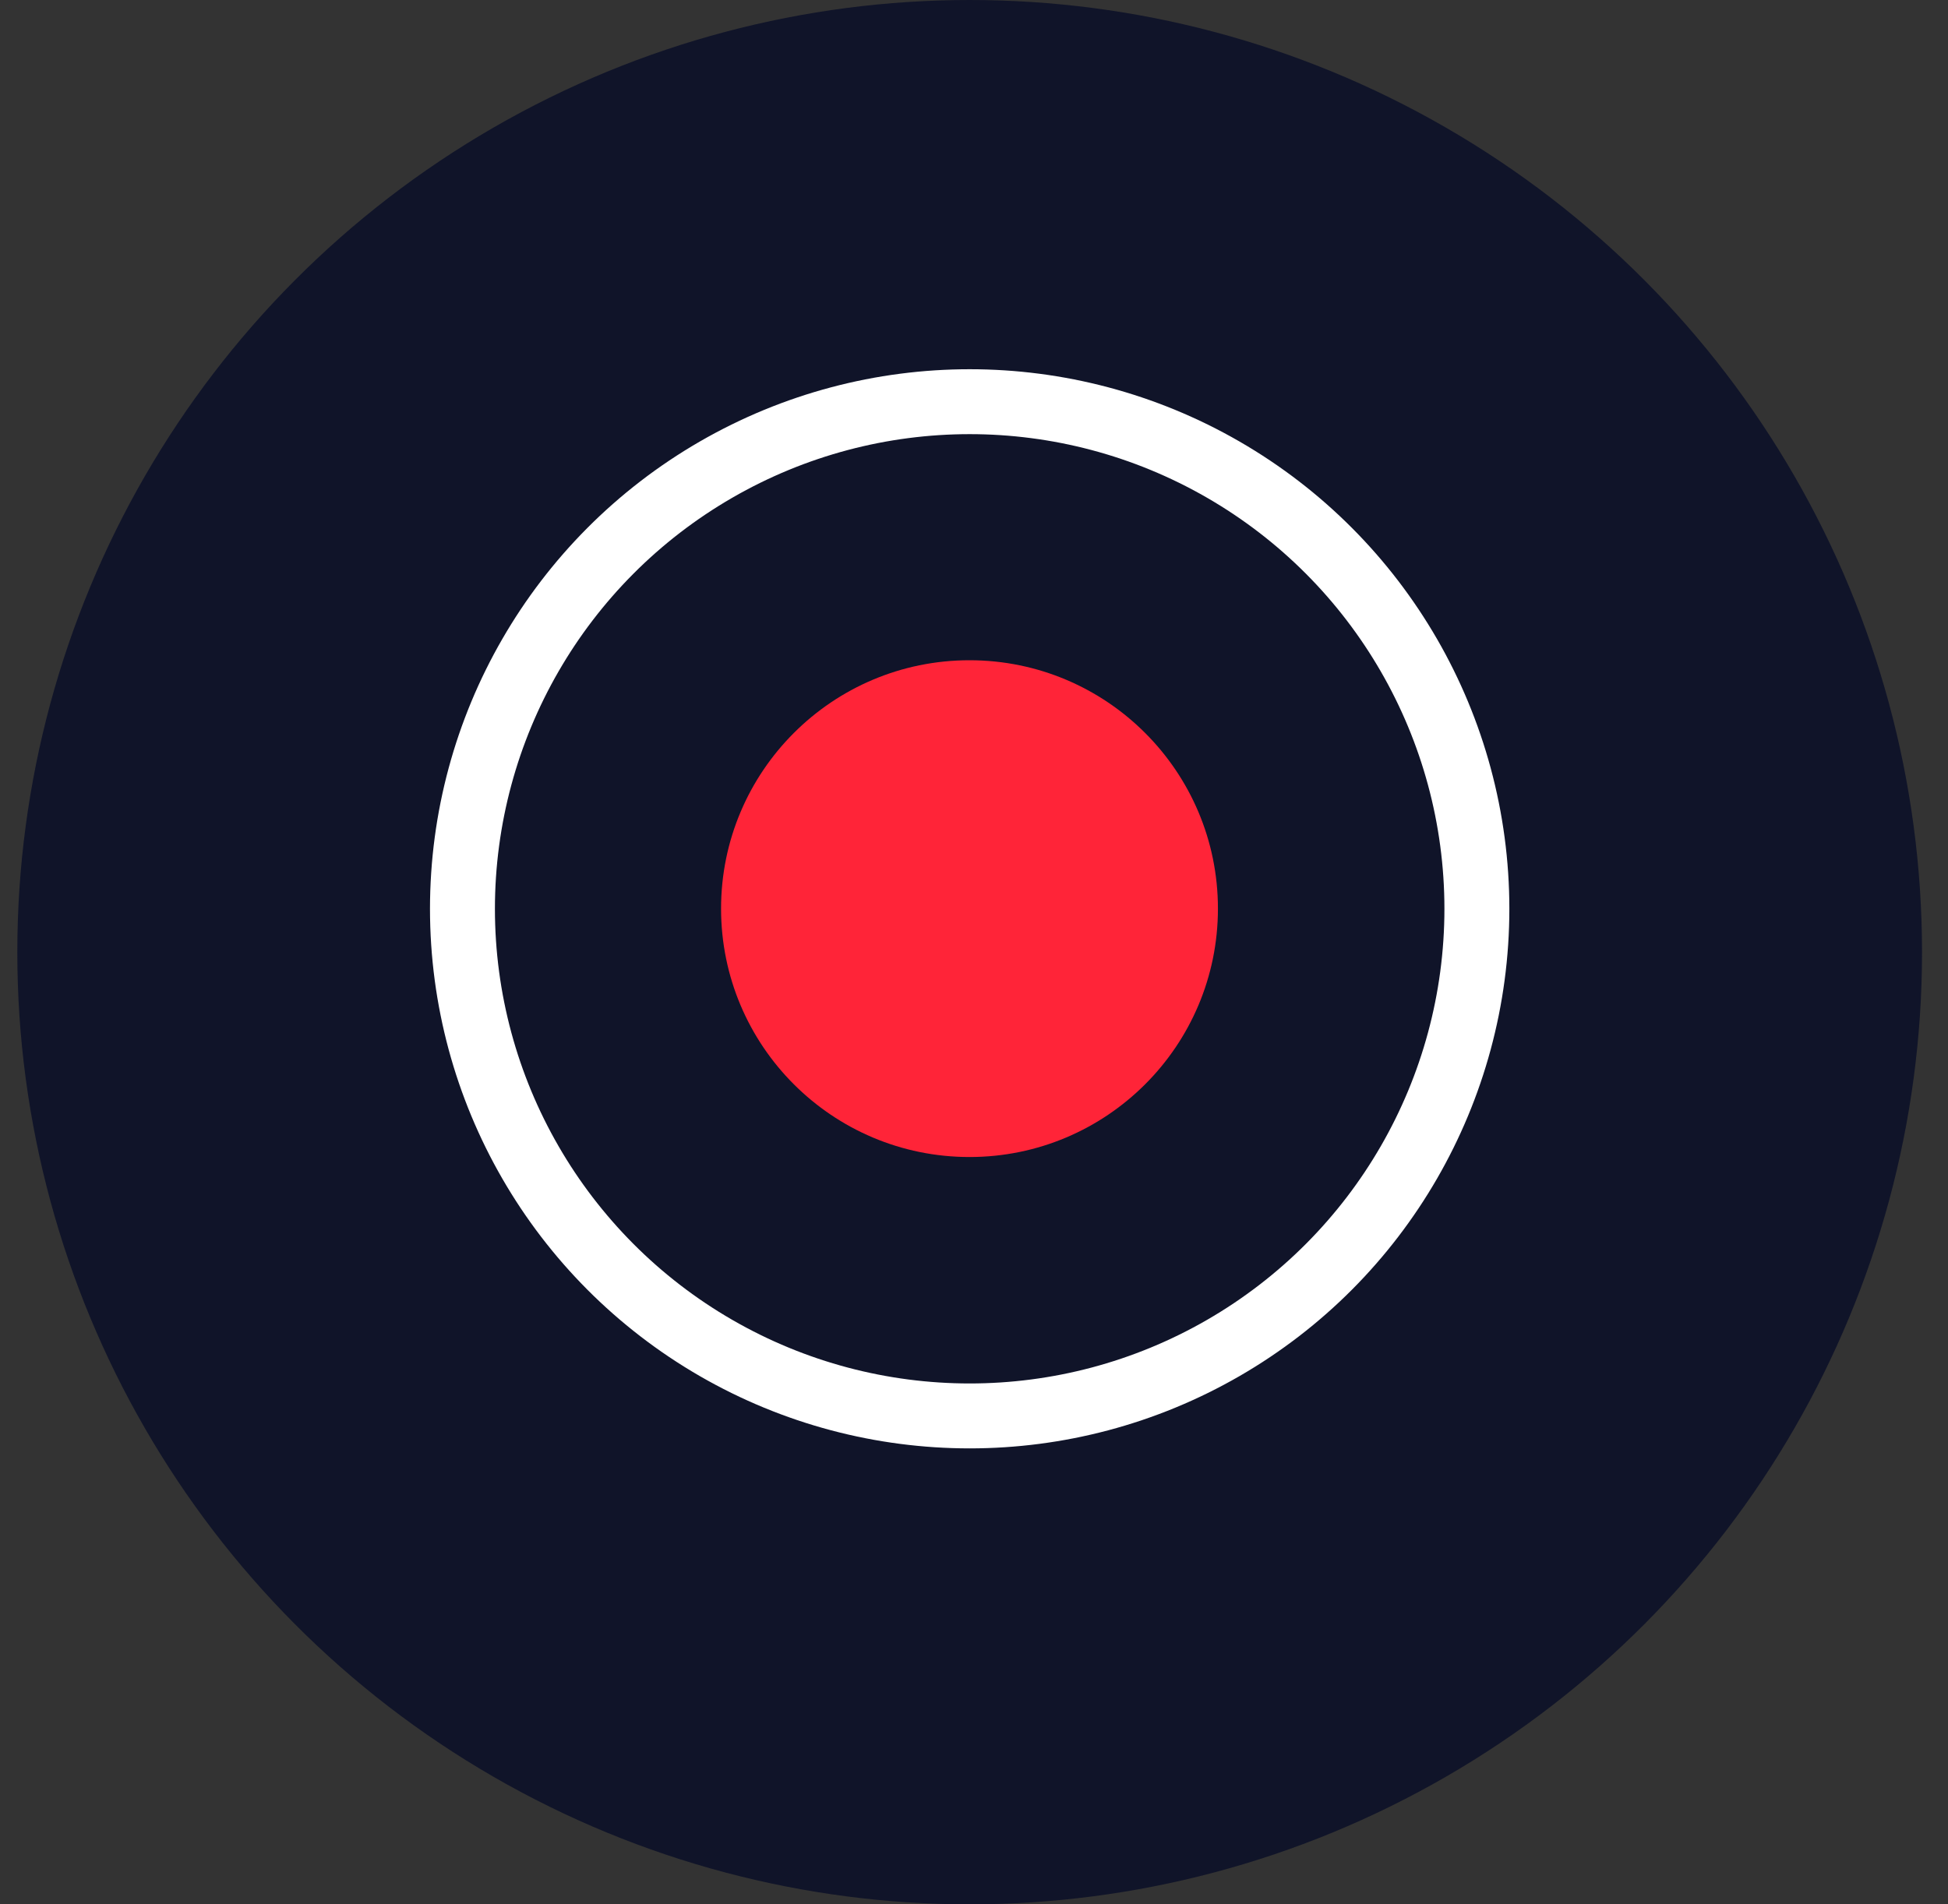
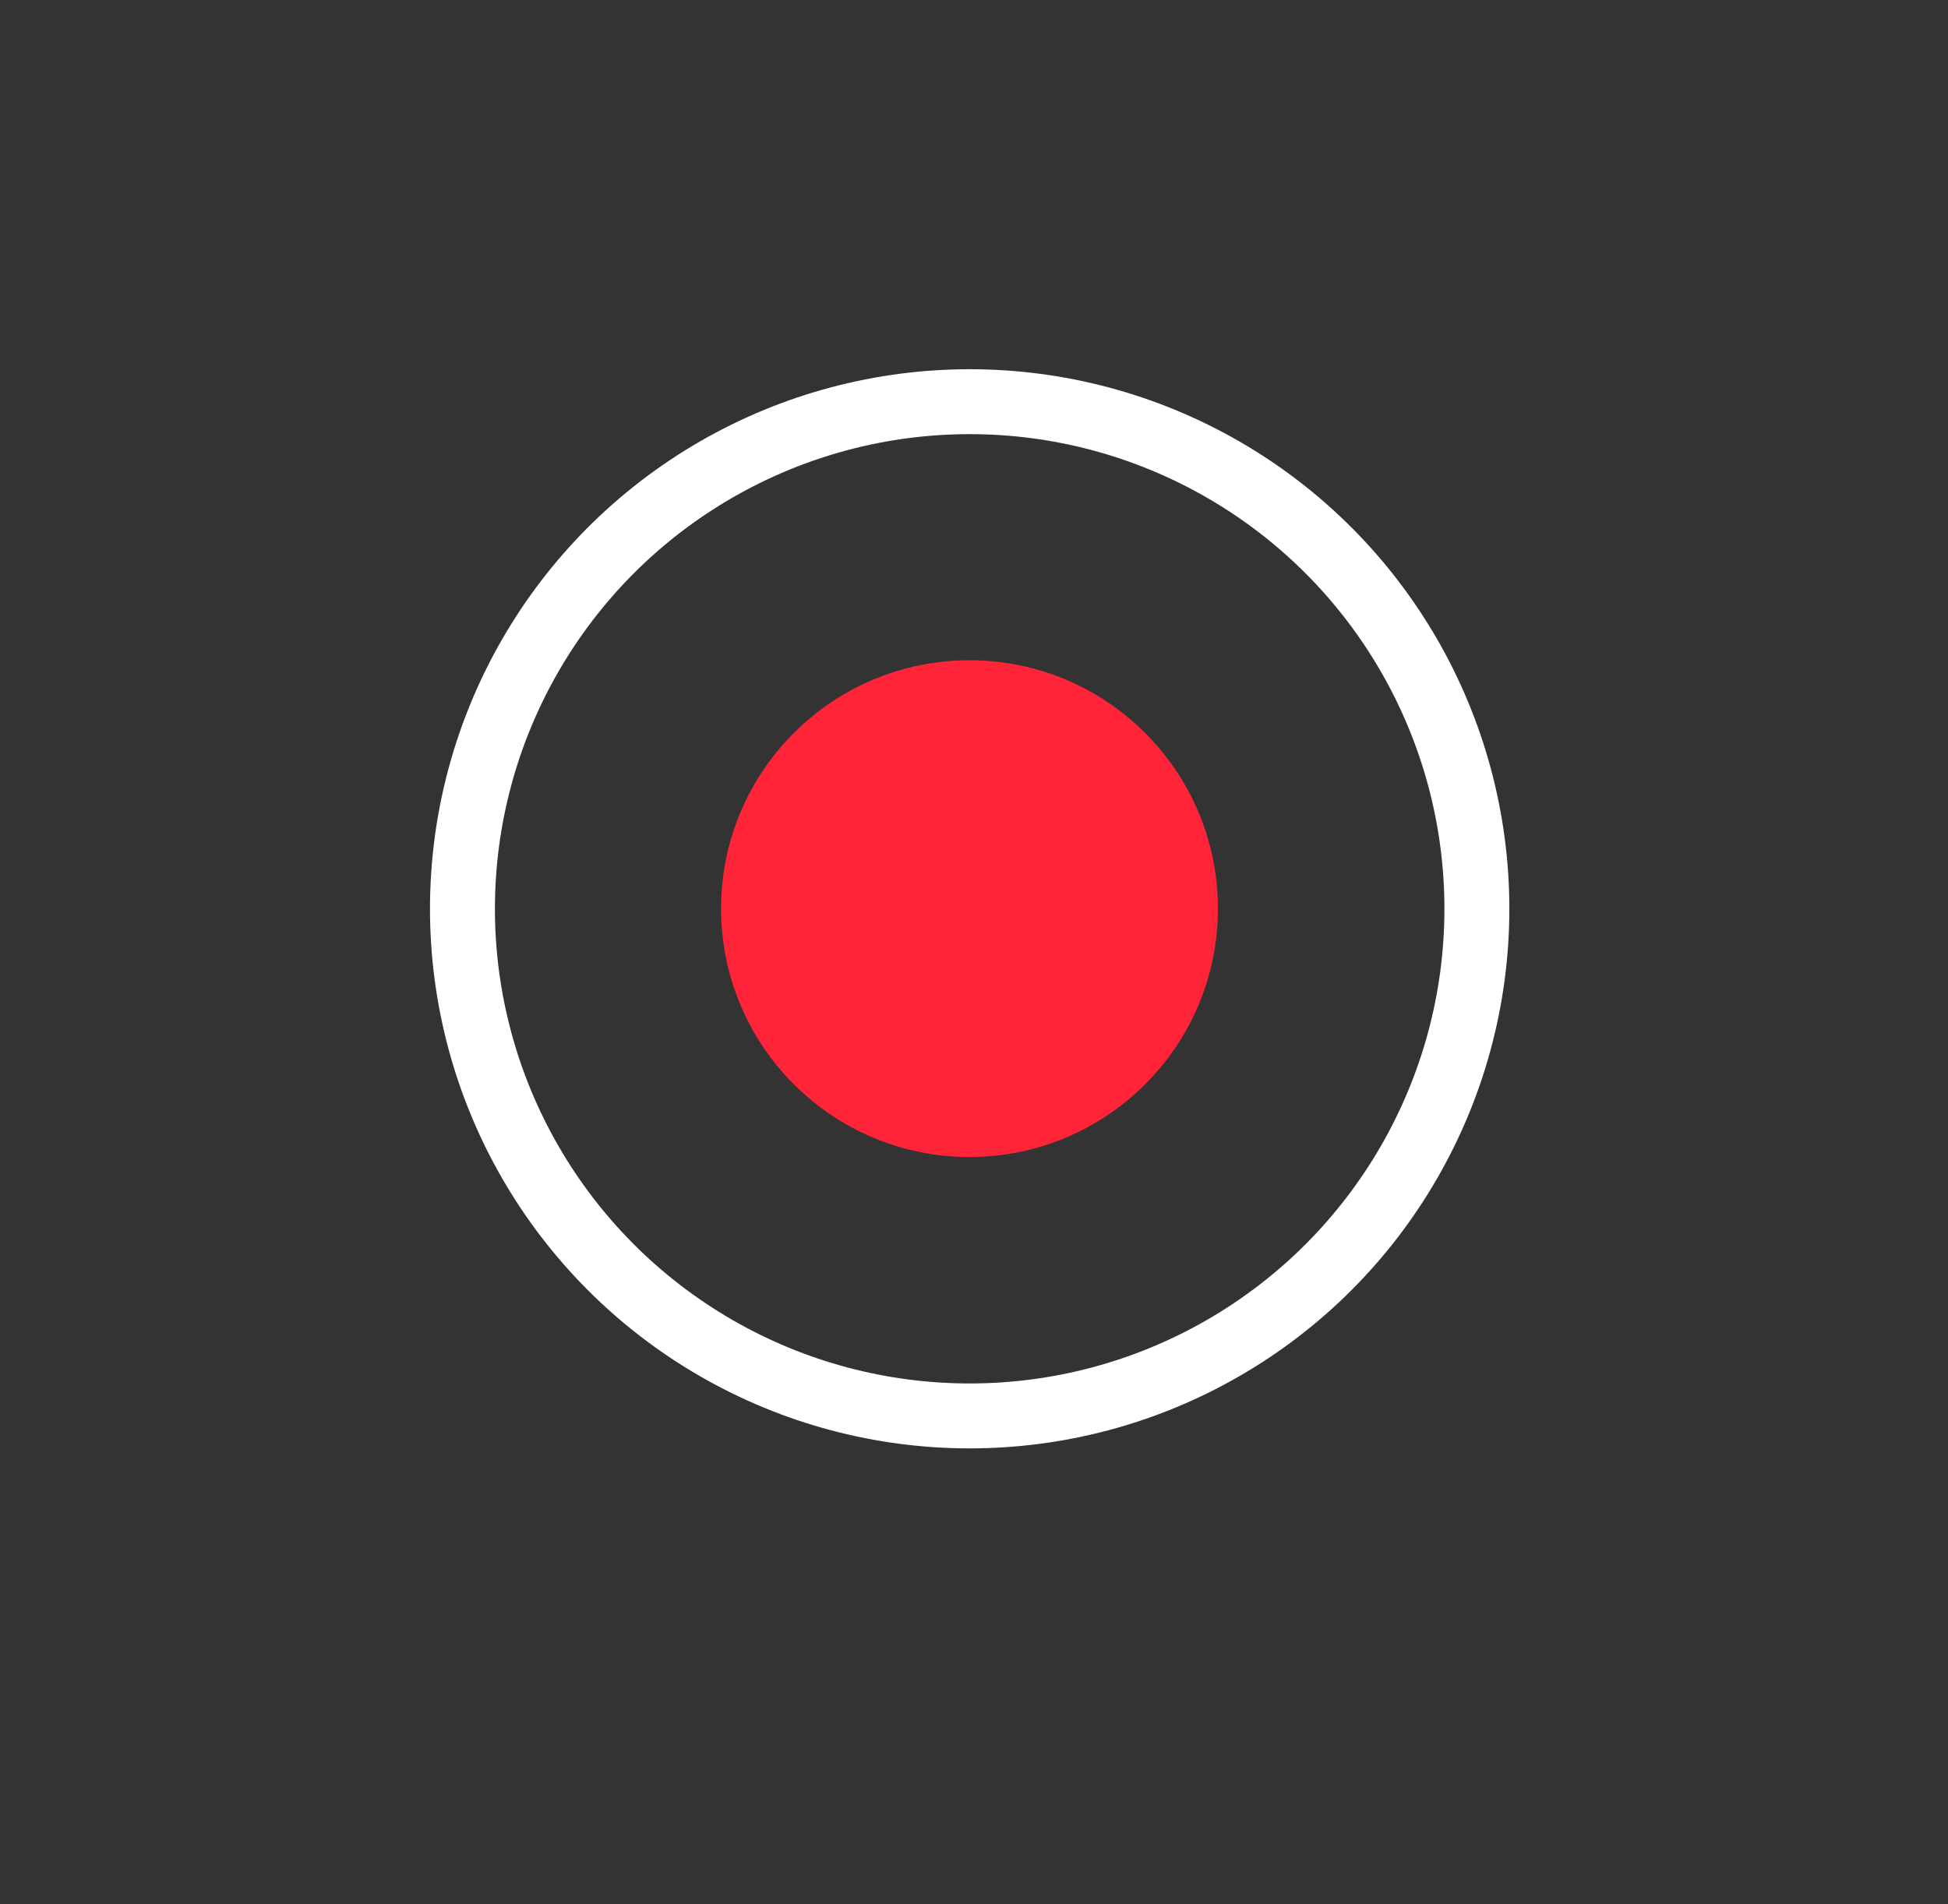
<svg xmlns="http://www.w3.org/2000/svg" width="45px" height="44px" viewBox="0 0 45 44" version="1.1">
  <rect x="0" y="0" width="45" height="44" fill="#333333" stroke="none" />
  <title>screen-recorder</title>
  <g id="Fat-Menus---Create" stroke="none" stroke-width="1" fill="none" fill-rule="evenodd">
    <g id="Marketing---Product" transform="translate(-66, -86)">
      <g id="Create-Menu-1" transform="translate(34, 16)">
        <g id="screen-recorder" transform="translate(32.4, 70)">
          <g id="screenshot@3x" fill="#101429" fill-rule="nonzero">
-             <circle id="Oval" cx="22" cy="22" r="22" />
-           </g>
+             </g>
          <g id="Group" transform="translate(10.283, 9.281)">
            <circle id="Oval" stroke="#FFFFFF" stroke-width="1.5" cx="11.717" cy="11.717" r="11.717" />
            <circle id="Oval" fill="#FF2438" fill-rule="nonzero" cx="11.713" cy="11.713" r="5.739" />
          </g>
        </g>
      </g>
    </g>
  </g>
</svg>